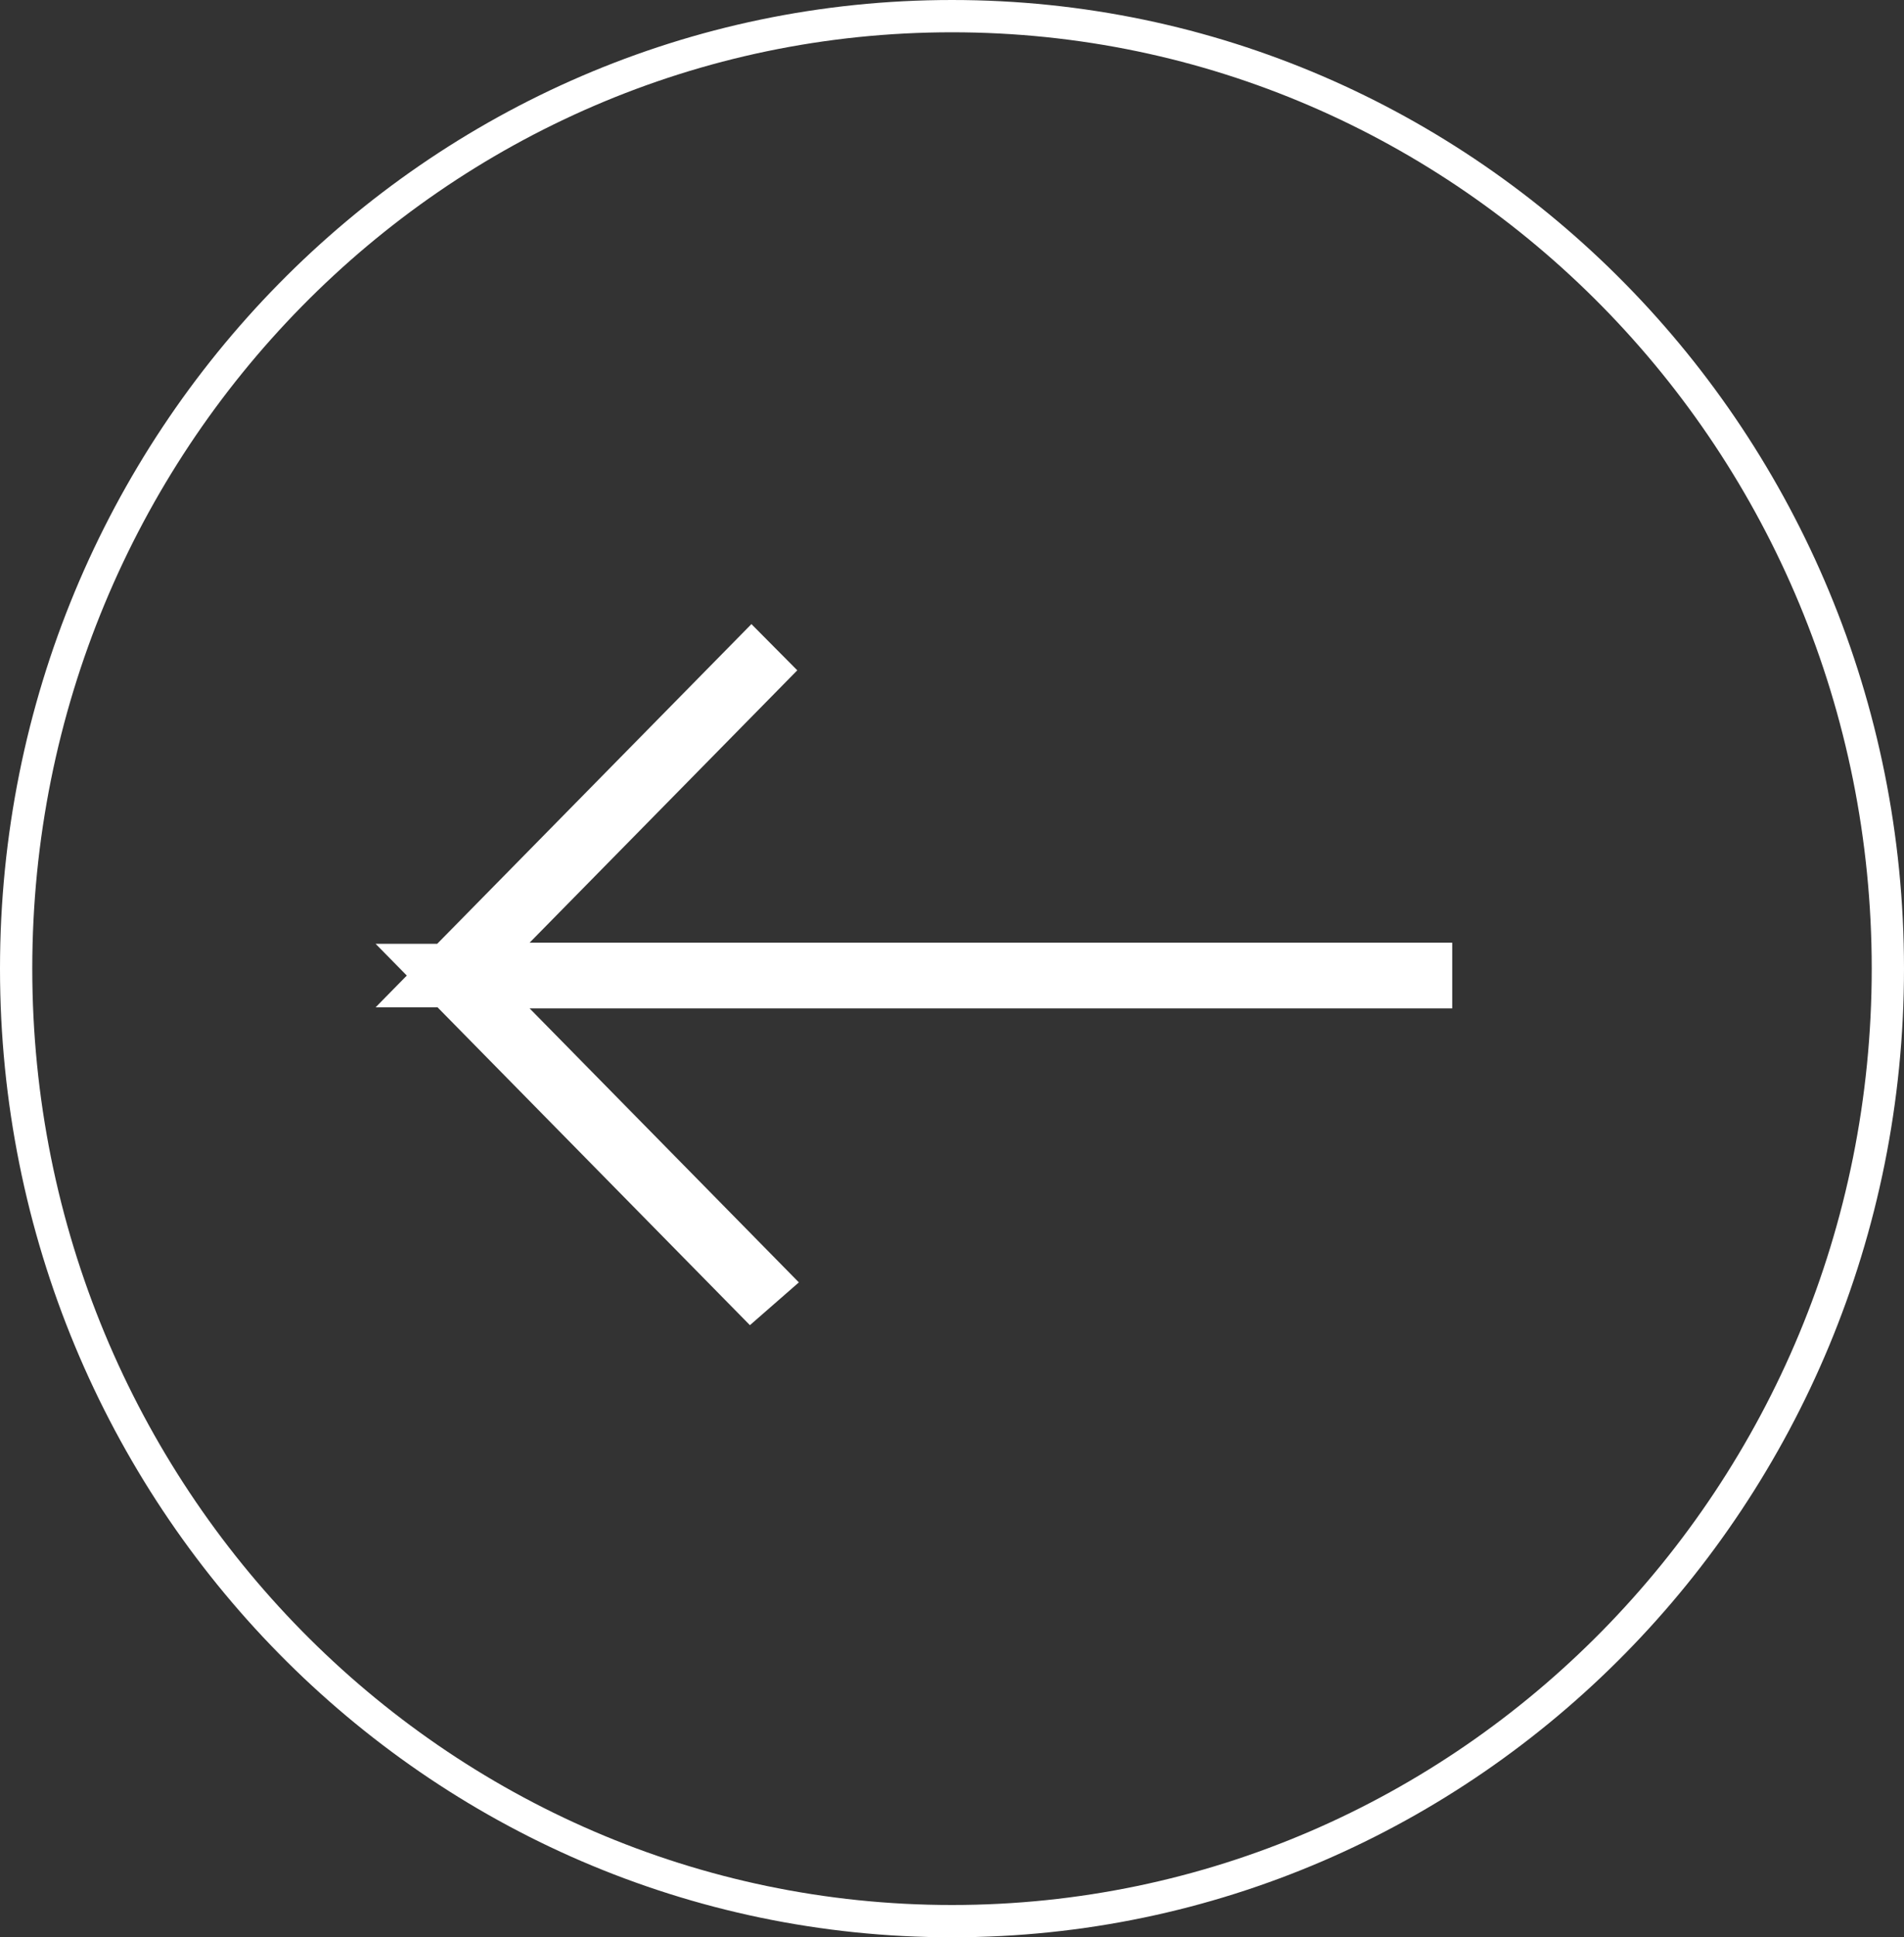
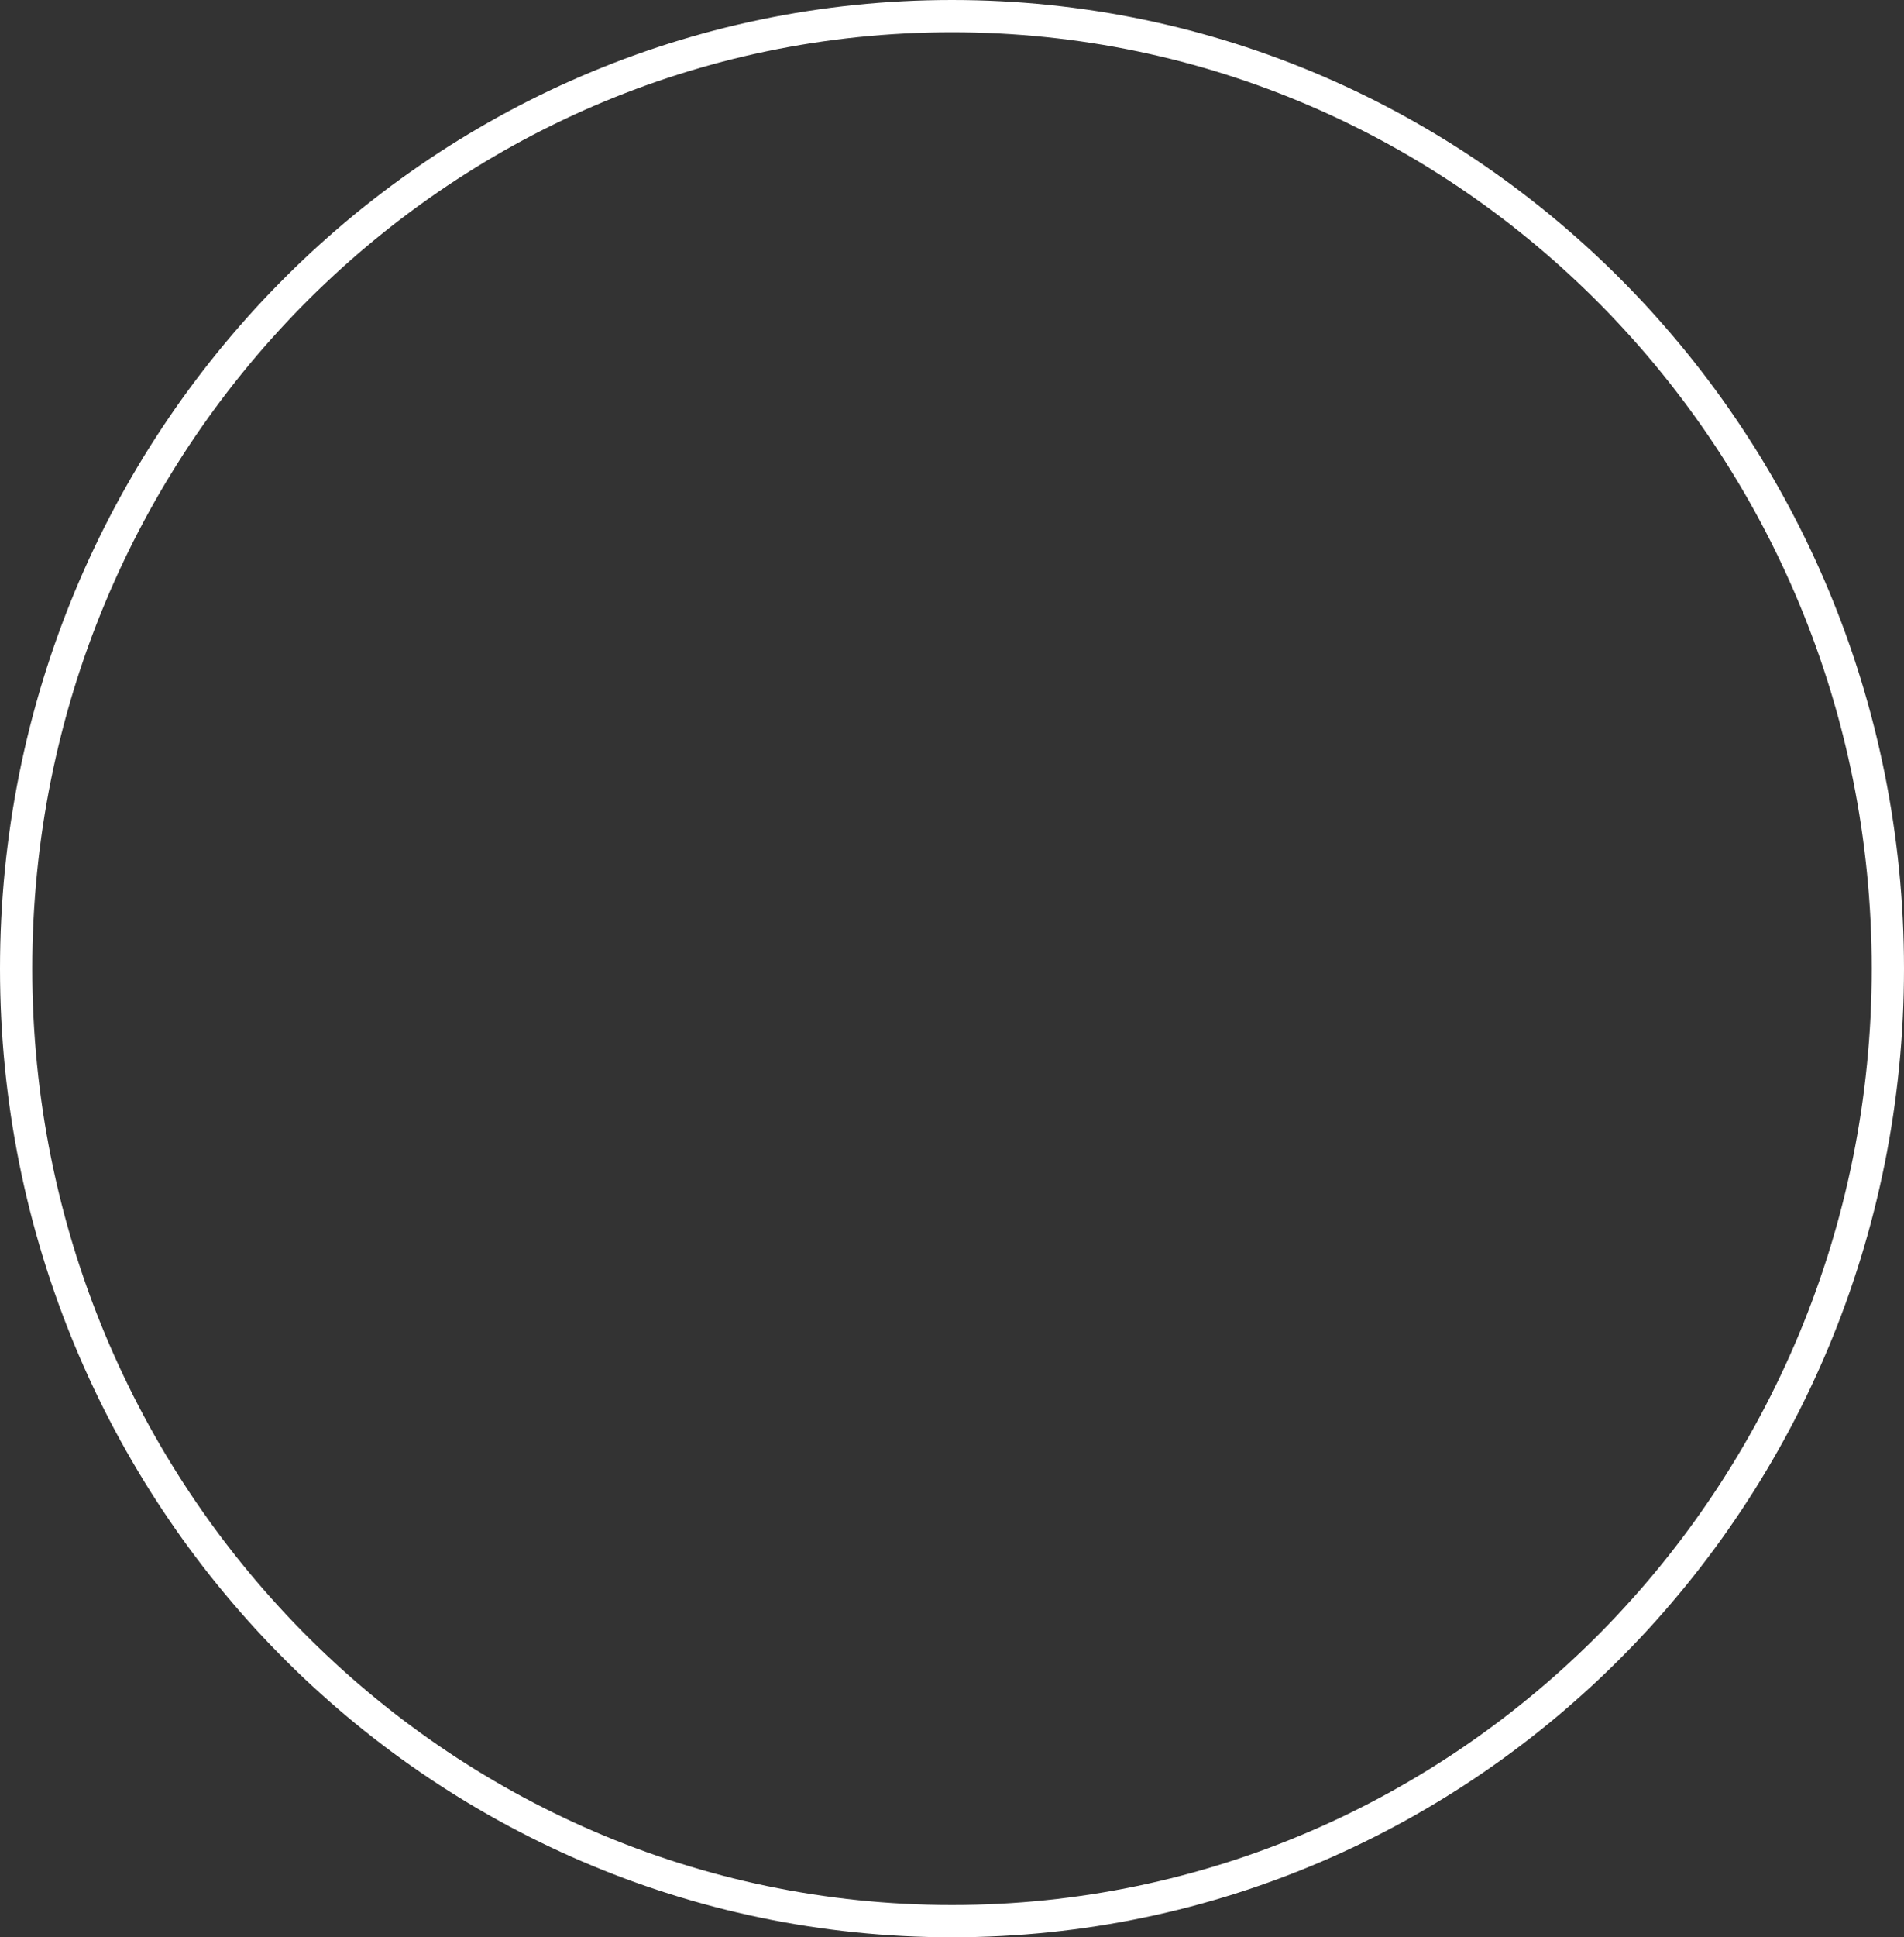
<svg xmlns="http://www.w3.org/2000/svg" width="59" height="60" viewBox="0 0 59 60" fill="none">
  <rect x="0" y="0" width="59" height="60" fill="#333333" stroke="none" />
  <path d="M29.5 0.5C45.508 0.5 58.5 13.7 58.5 30C58.5 46.3 45.508 59.5 29.5 59.5C13.492 59.5 0.5 46.3 0.5 30C0.5 13.7 13.492 0.5 29.5 0.5Z" stroke="white" />
-   <path d="M14 30.208C14 30.199 14.004 30.193 14.006 30.191L23.288 20.752L23.3 20.764L15.698 28.495L14.025 30.197L44.001 30.197L44.001 30.231L14.025 30.231L15.698 31.932L23.298 39.662L23.29 39.669L14.005 30.226C14.003 30.223 14 30.217 14 30.208Z" fill="white" stroke="white" stroke-width="2" />
</svg>